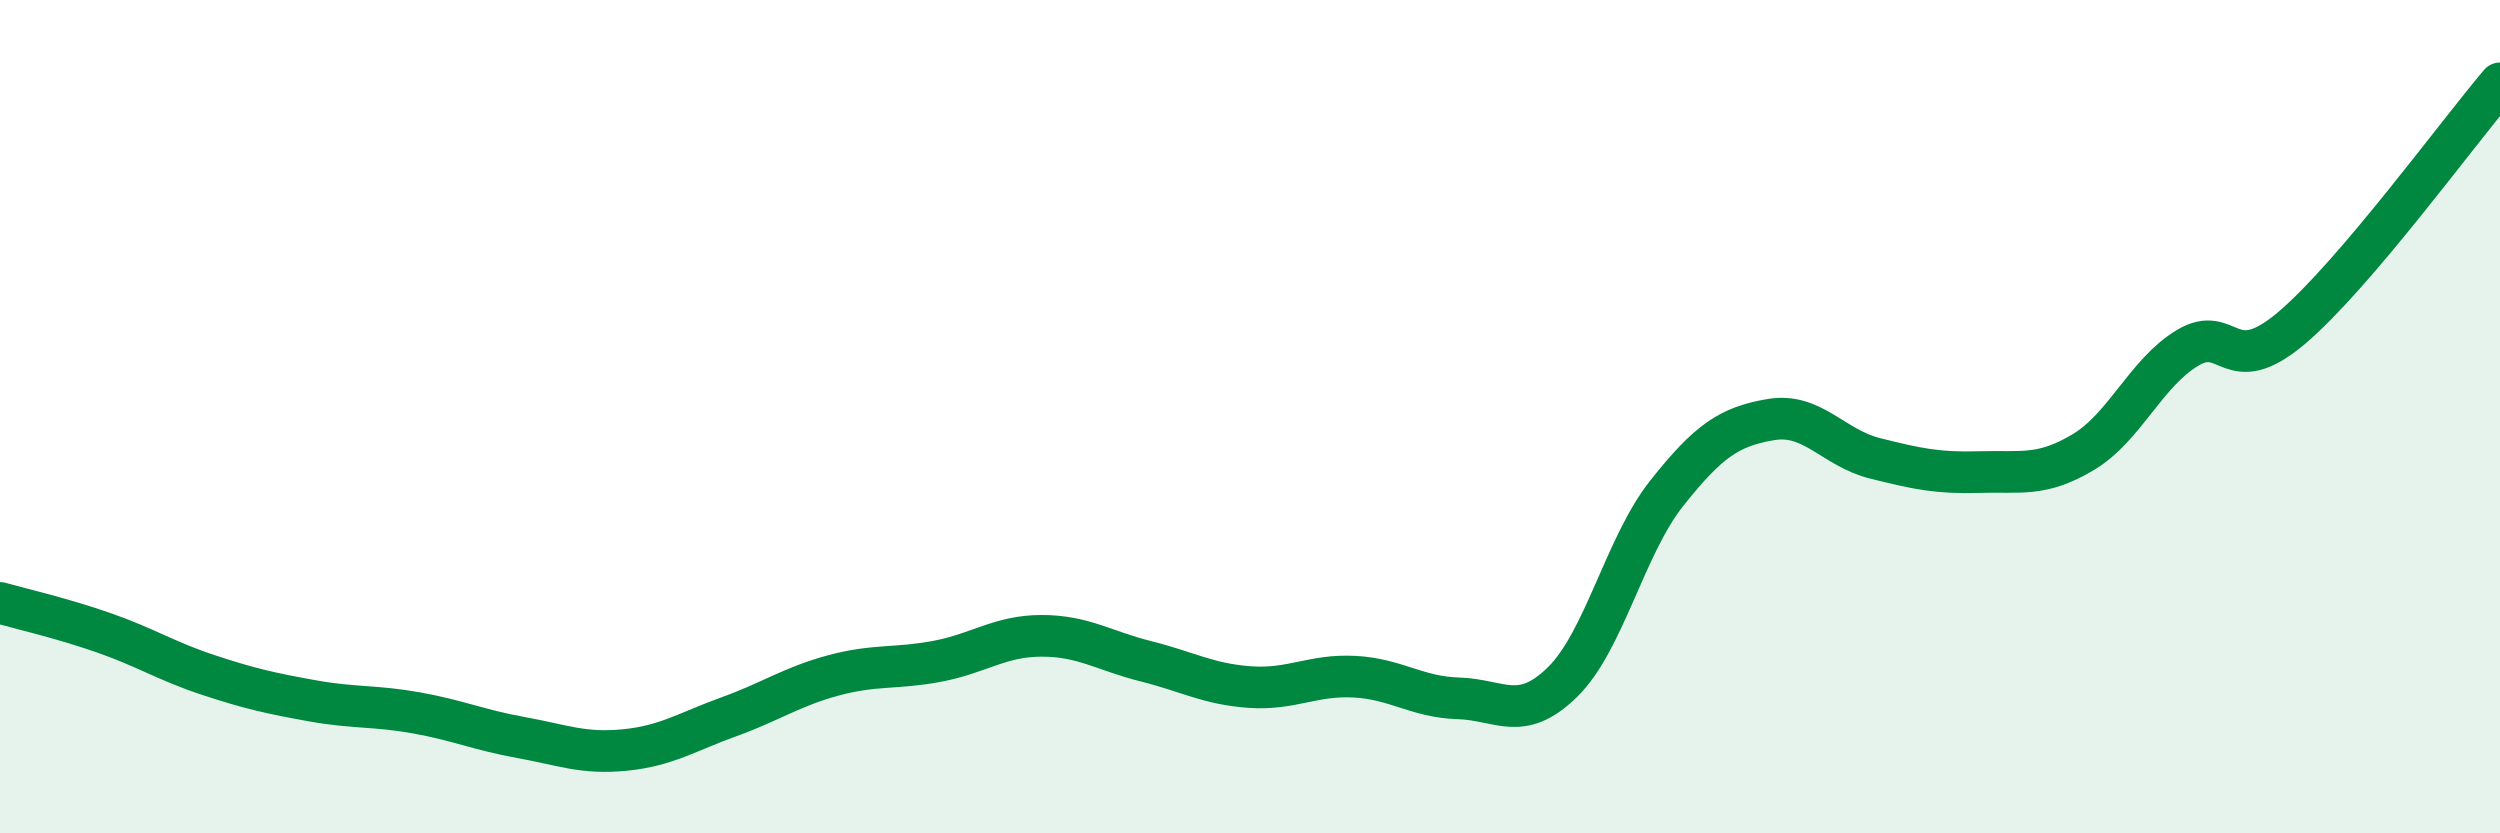
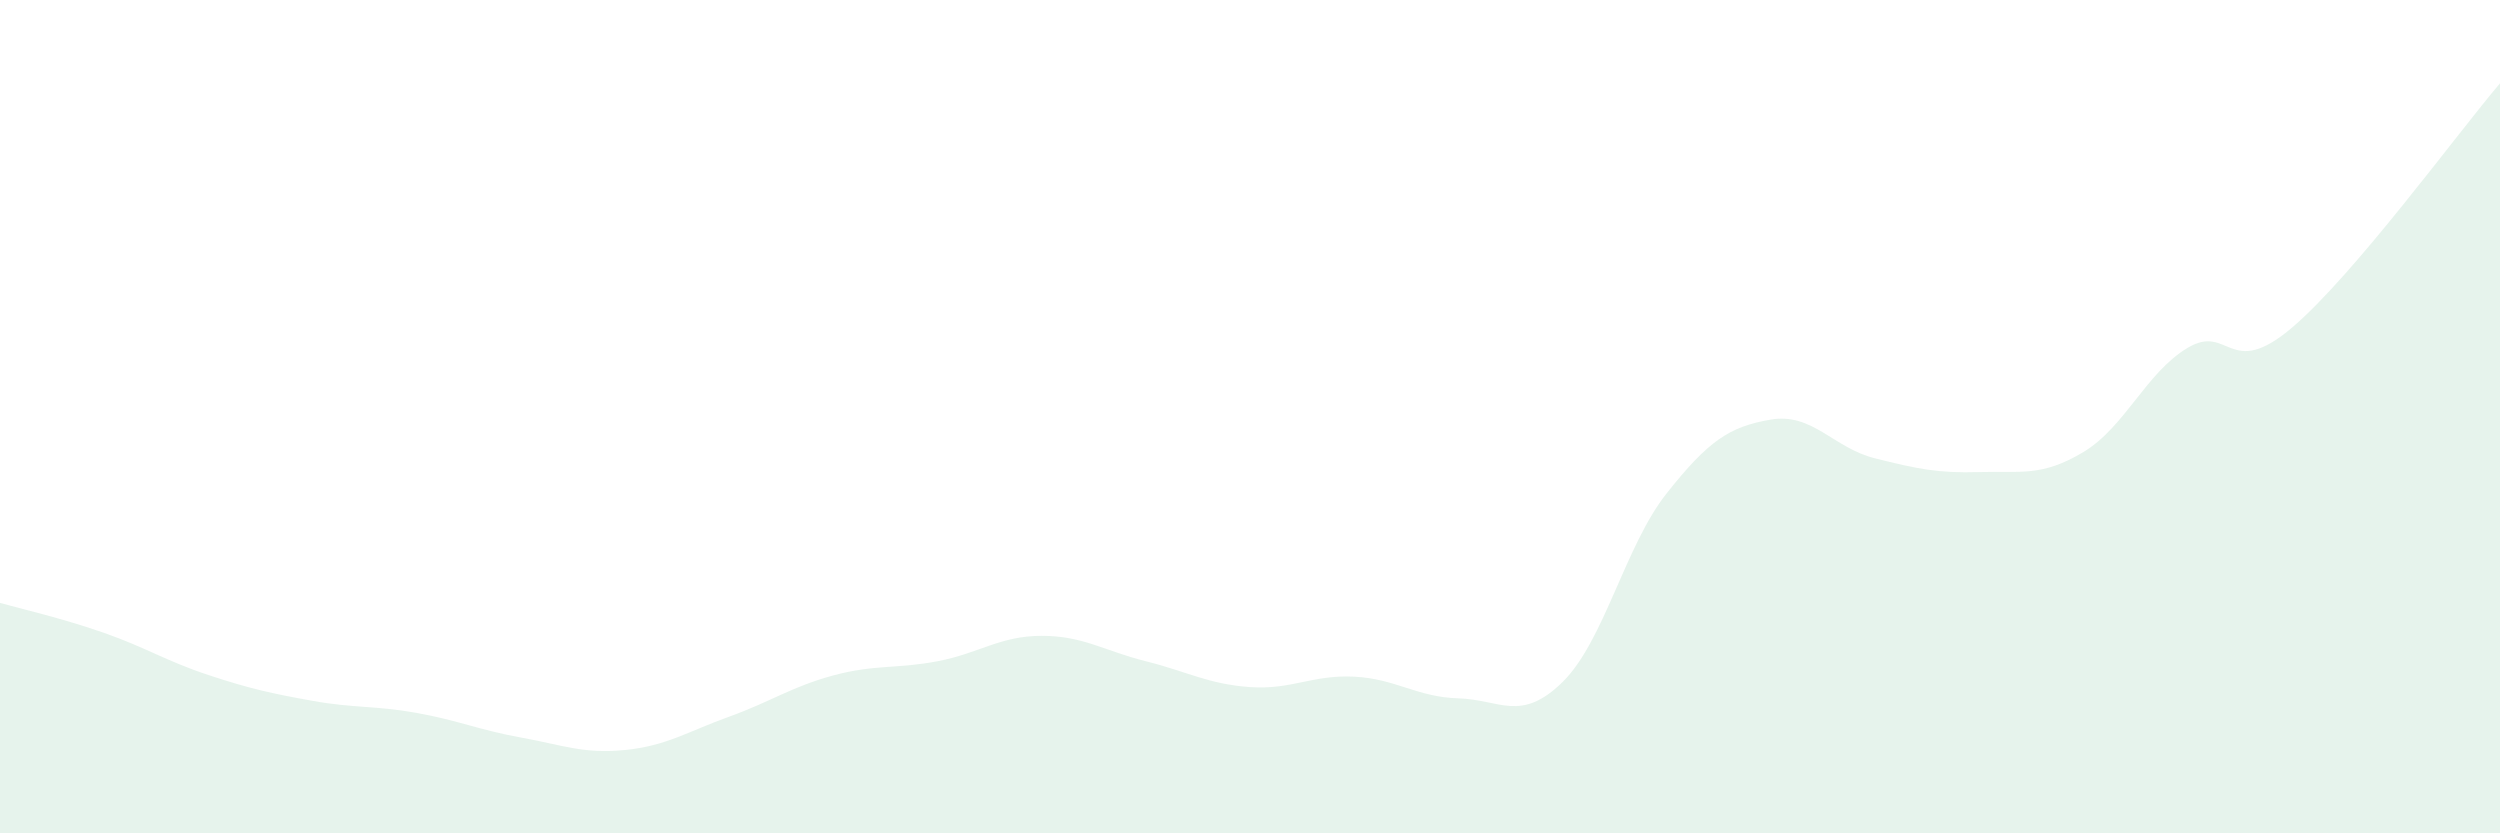
<svg xmlns="http://www.w3.org/2000/svg" width="60" height="20" viewBox="0 0 60 20">
  <path d="M 0,14.47 C 0.5,14.61 1.5,14.84 2.5,15.19 C 3.5,15.54 4,15.87 5,16.2 C 6,16.53 6.5,16.64 7.5,16.82 C 8.5,17 9,16.93 10,17.11 C 11,17.29 11.5,17.52 12.5,17.7 C 13.5,17.88 14,18.1 15,18 C 16,17.9 16.5,17.56 17.5,17.2 C 18.5,16.84 19,16.48 20,16.21 C 21,15.94 21.5,16.06 22.5,15.87 C 23.5,15.68 24,15.26 25,15.26 C 26,15.26 26.5,15.62 27.5,15.87 C 28.5,16.12 29,16.42 30,16.49 C 31,16.56 31.5,16.19 32.5,16.24 C 33.5,16.29 34,16.73 35,16.76 C 36,16.79 36.5,17.35 37.5,16.37 C 38.5,15.39 39,13.1 40,11.84 C 41,10.58 41.5,10.24 42.5,10.07 C 43.5,9.9 44,10.75 45,11 C 46,11.25 46.5,11.36 47.5,11.33 C 48.5,11.3 49,11.45 50,10.85 C 51,10.25 51.5,8.95 52.5,8.35 C 53.5,7.75 53.5,9.14 55,7.87 C 56.5,6.6 59,3.17 60,2L60 20L0 20Z" fill="#008740" opacity="0.1" stroke-linecap="round" stroke-linejoin="round" />
-   <path d="M 0,14.47 C 0.5,14.61 1.5,14.84 2.5,15.19 C 3.5,15.54 4,15.87 5,16.2 C 6,16.53 6.5,16.64 7.5,16.82 C 8.5,17 9,16.93 10,17.11 C 11,17.29 11.5,17.52 12.5,17.7 C 13.5,17.88 14,18.1 15,18 C 16,17.9 16.5,17.56 17.5,17.2 C 18.5,16.84 19,16.48 20,16.21 C 21,15.94 21.5,16.06 22.5,15.87 C 23.5,15.68 24,15.26 25,15.26 C 26,15.26 26.5,15.62 27.5,15.87 C 28.5,16.12 29,16.42 30,16.49 C 31,16.56 31.5,16.19 32.5,16.24 C 33.5,16.29 34,16.73 35,16.76 C 36,16.79 36.5,17.35 37.5,16.37 C 38.5,15.39 39,13.1 40,11.84 C 41,10.58 41.5,10.24 42.5,10.07 C 43.5,9.9 44,10.75 45,11 C 46,11.25 46.5,11.36 47.5,11.33 C 48.5,11.3 49,11.45 50,10.85 C 51,10.25 51.5,8.95 52.5,8.35 C 53.5,7.75 53.5,9.14 55,7.87 C 56.5,6.6 59,3.17 60,2" stroke="#008740" stroke-width="1" fill="none" stroke-linecap="round" stroke-linejoin="round" />
</svg>